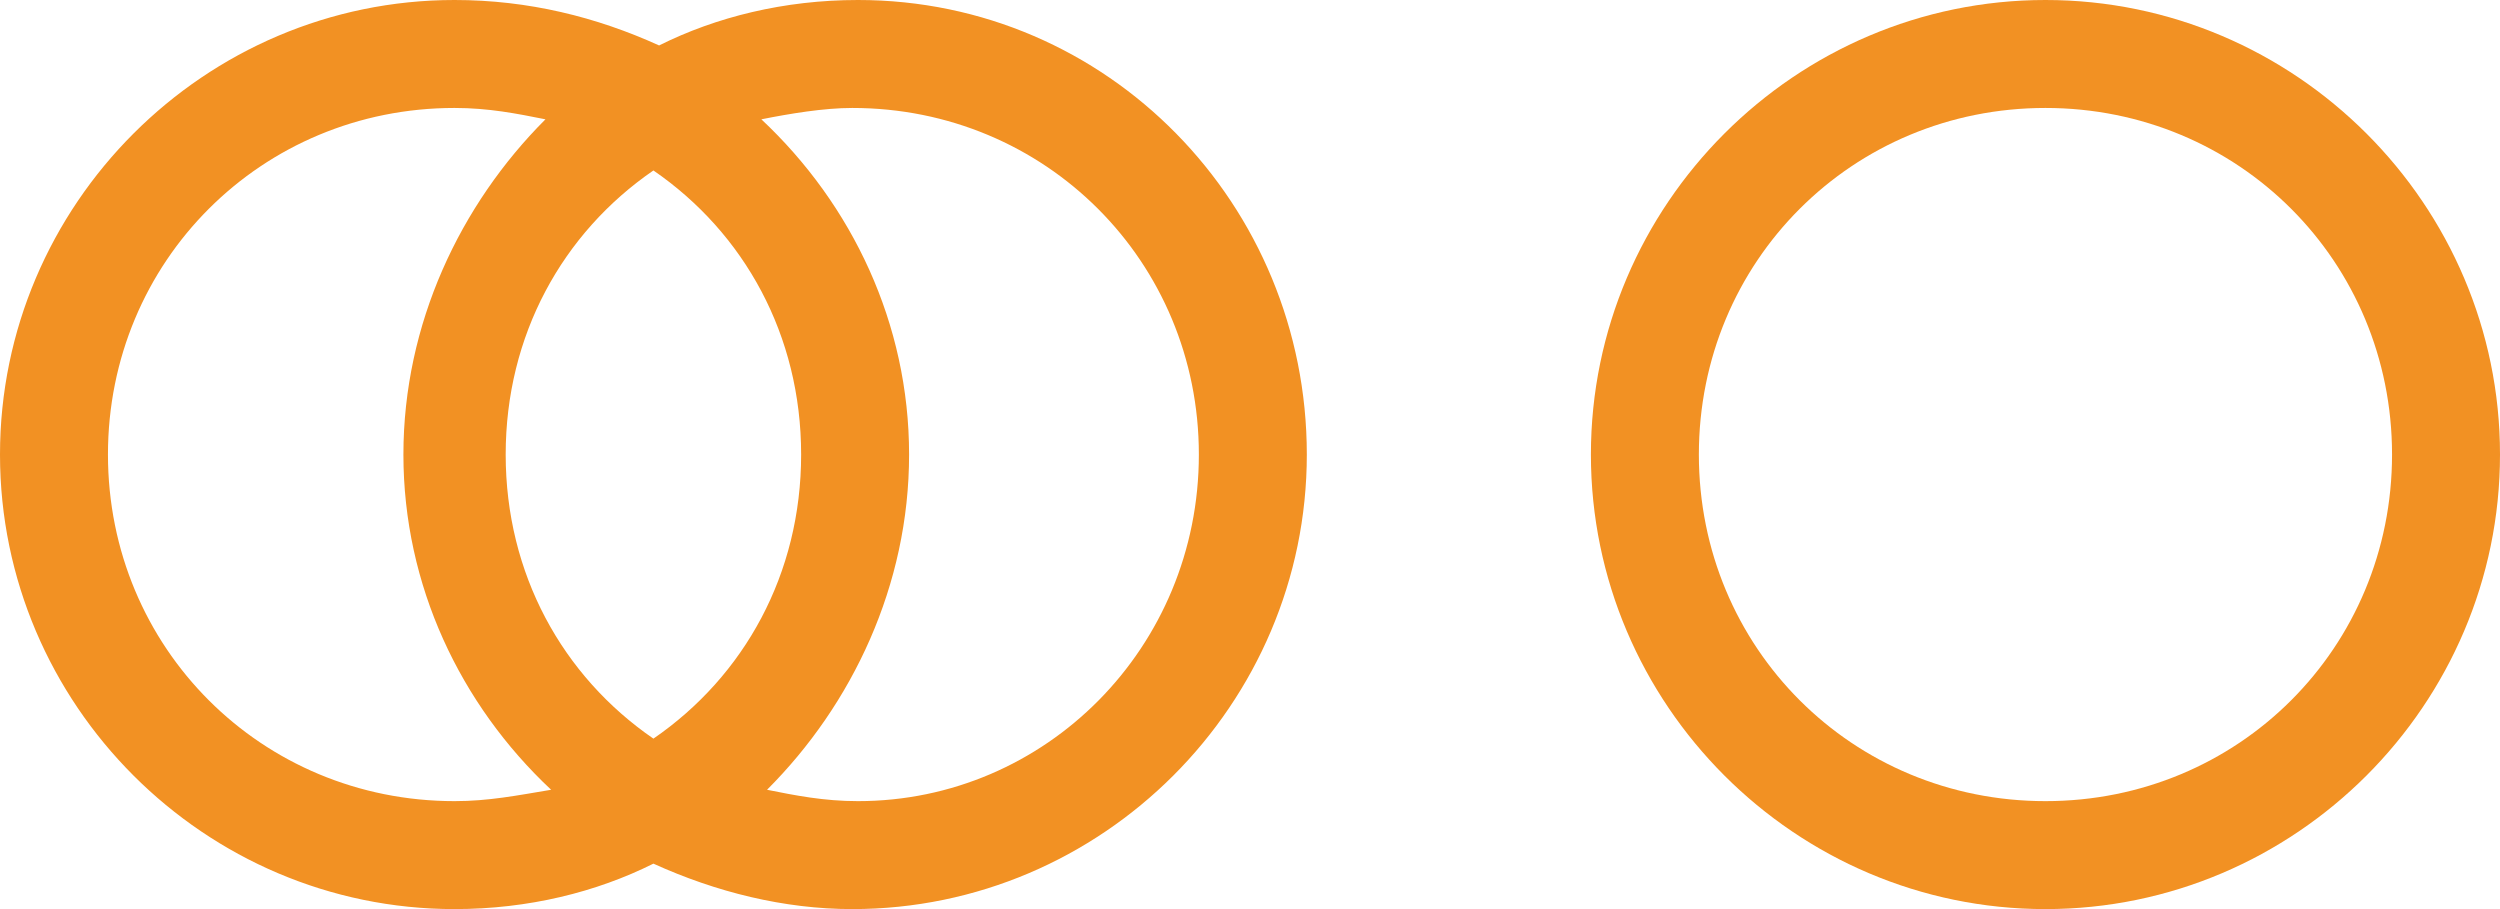
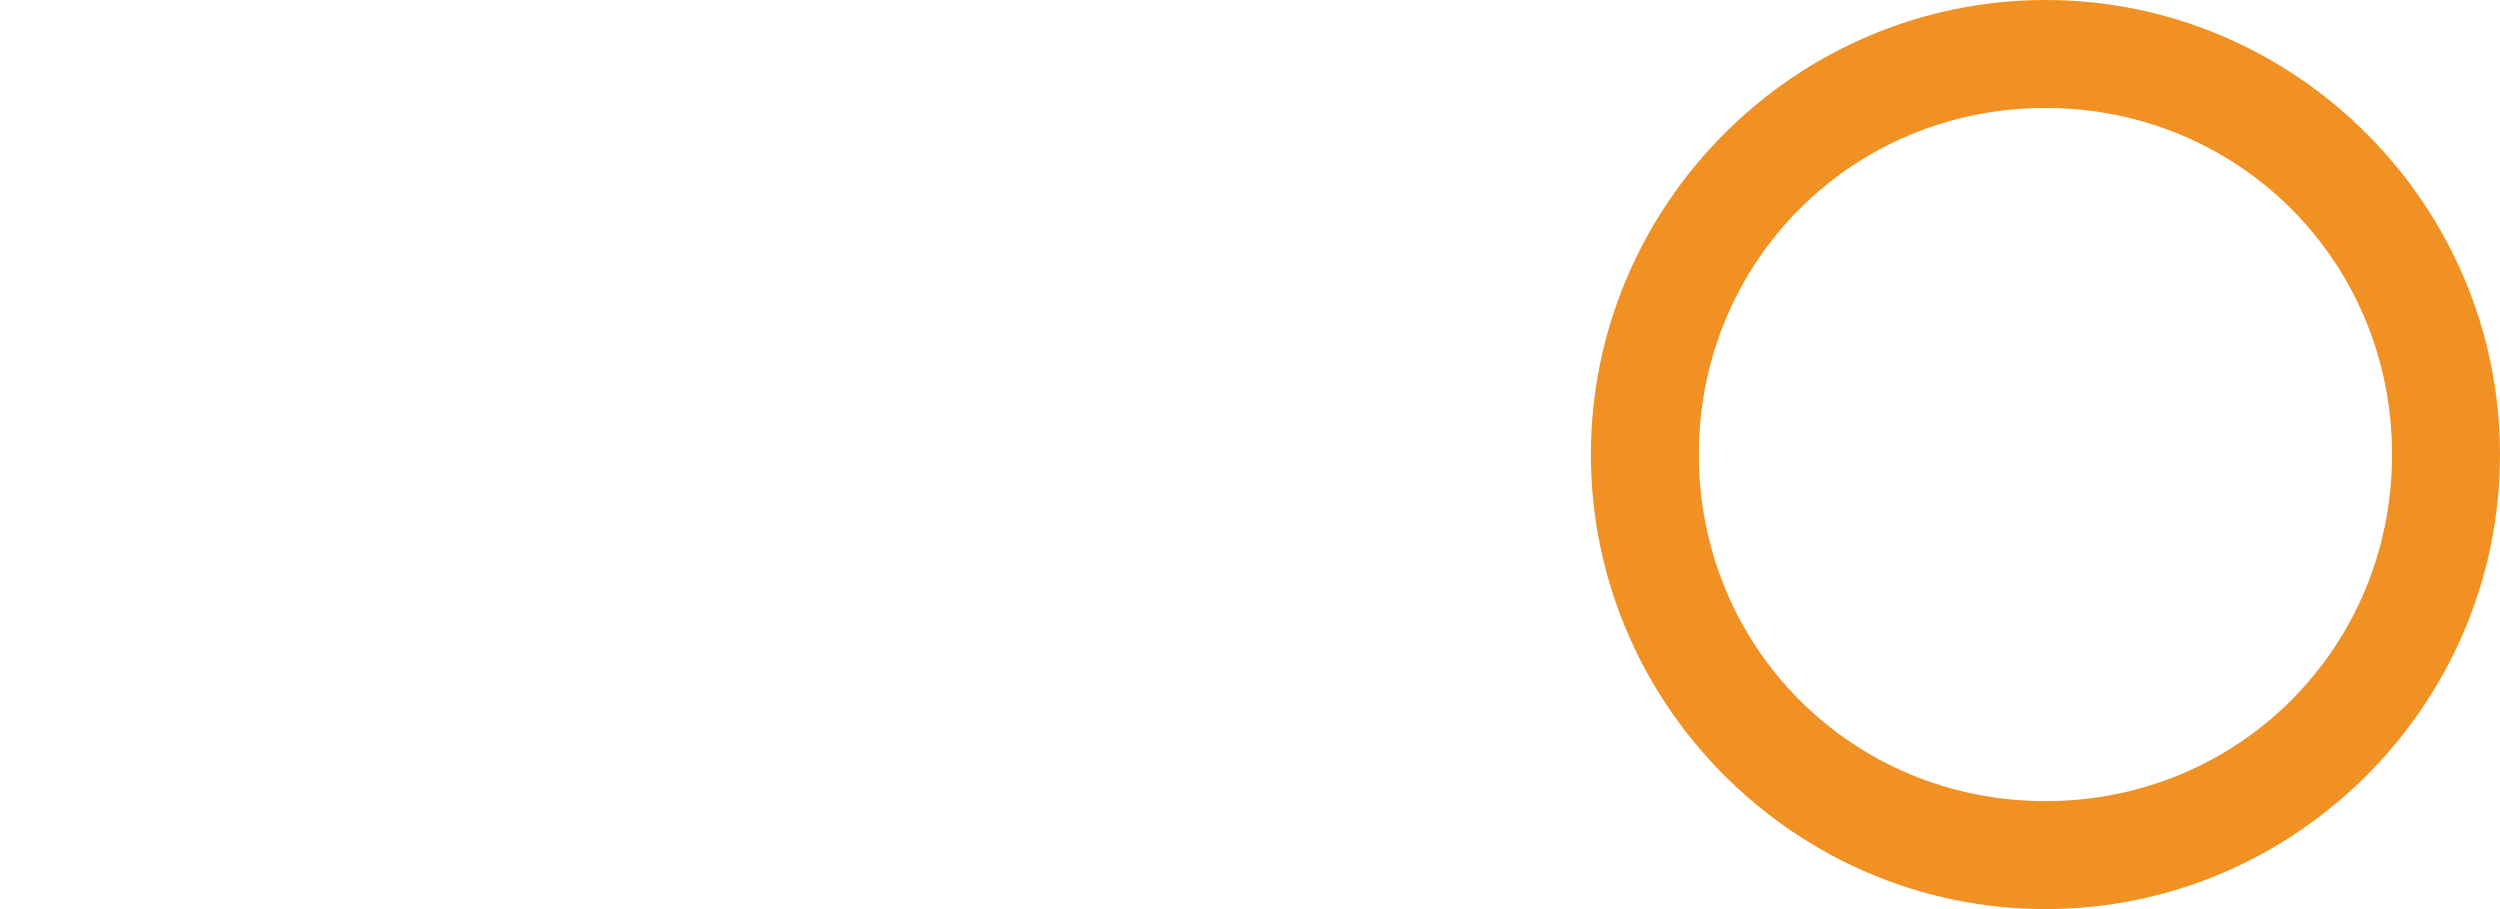
<svg xmlns="http://www.w3.org/2000/svg" version="1.1" id="Ebene_1" x="0px" y="0px" viewBox="0 0 44 16" width="44" height="16" style="enable-background:new 0 0 44 16;" xml:space="preserve">
  <style type="text/css">
        .st0 {
            fill: #F29123;
        }

    </style>
-   <path id="Ringimpuls" class="st0" d="M15.1,0c-1.3,0-2.5,0.3-3.5,0.8C10.5,0.3,9.3,0,8,0C3.6,0,0,3.6,0,8s3.6,8,8,8  c1.3,0,2.5-0.3,3.5-0.8c1.1,0.5,2.3,0.8,3.5,0.8c4.4,0,8-3.6,8-8S19.5,0,15.1,0z M8,14.1c-3.4,0-6.1-2.7-6.1-6.1S4.6,1.9,8,1.9  c0.6,0,1.1,0.1,1.6,0.2C8.1,3.6,7.1,5.7,7.1,8s1,4.4,2.6,5.9C9.1,14,8.6,14.1,8,14.1z M14.1,8c0,2.1-1,3.9-2.6,5  c-1.6-1.1-2.6-2.9-2.6-5s1-3.9,2.6-5C13.1,4.1,14.1,5.9,14.1,8z M15.1,14.1c-0.6,0-1.1-0.1-1.6-0.2C15,12.4,16,10.3,16,8  s-1-4.4-2.6-5.9c0.5-0.1,1.1-0.2,1.6-0.2c3.4,0,6.1,2.7,6.1,6.1S18.4,14.1,15.1,14.1z" />
  <path class="st0" d="M36,0c-4.4,0-8,3.6-8,8c0,4.4,3.6,8,8,8s8-3.6,8-8C44,3.6,40.4,0,36,0z M36,14.1c-3.4,0-6.1-2.7-6.1-6.1  s2.7-6.1,6.1-6.1c3.4,0,6.1,2.7,6.1,6.1S39.4,14.1,36,14.1z" />
</svg>